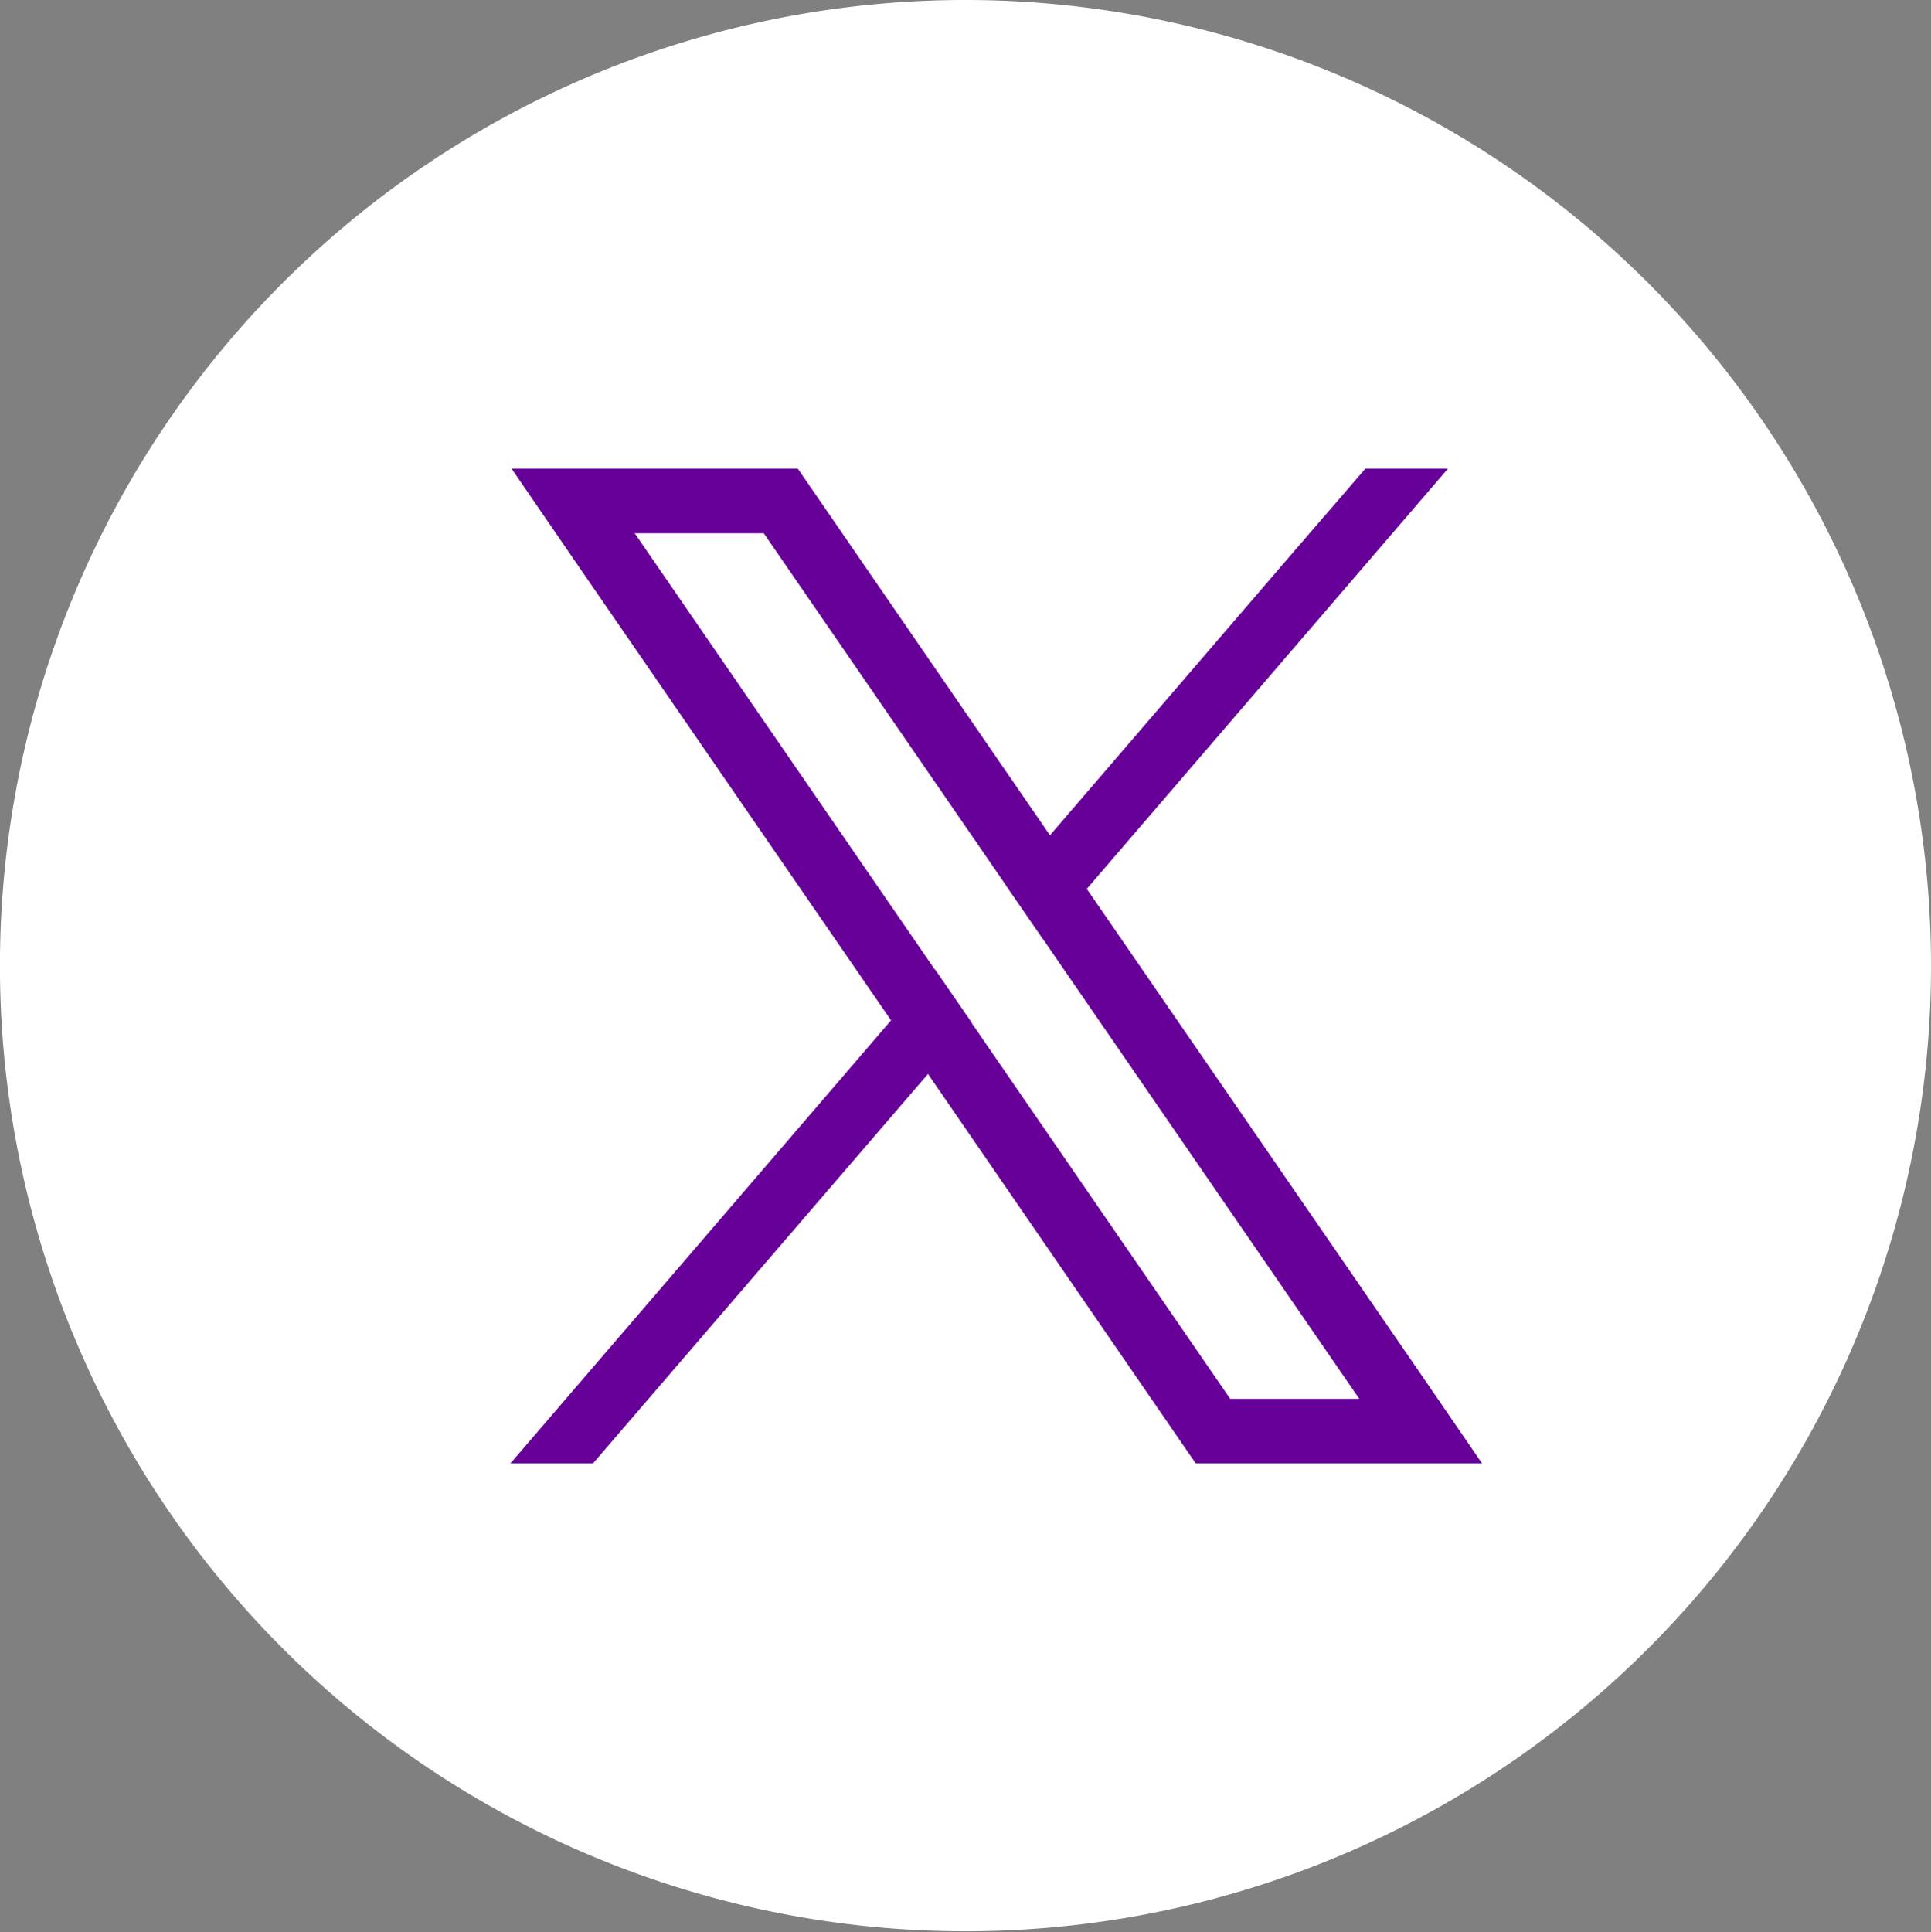
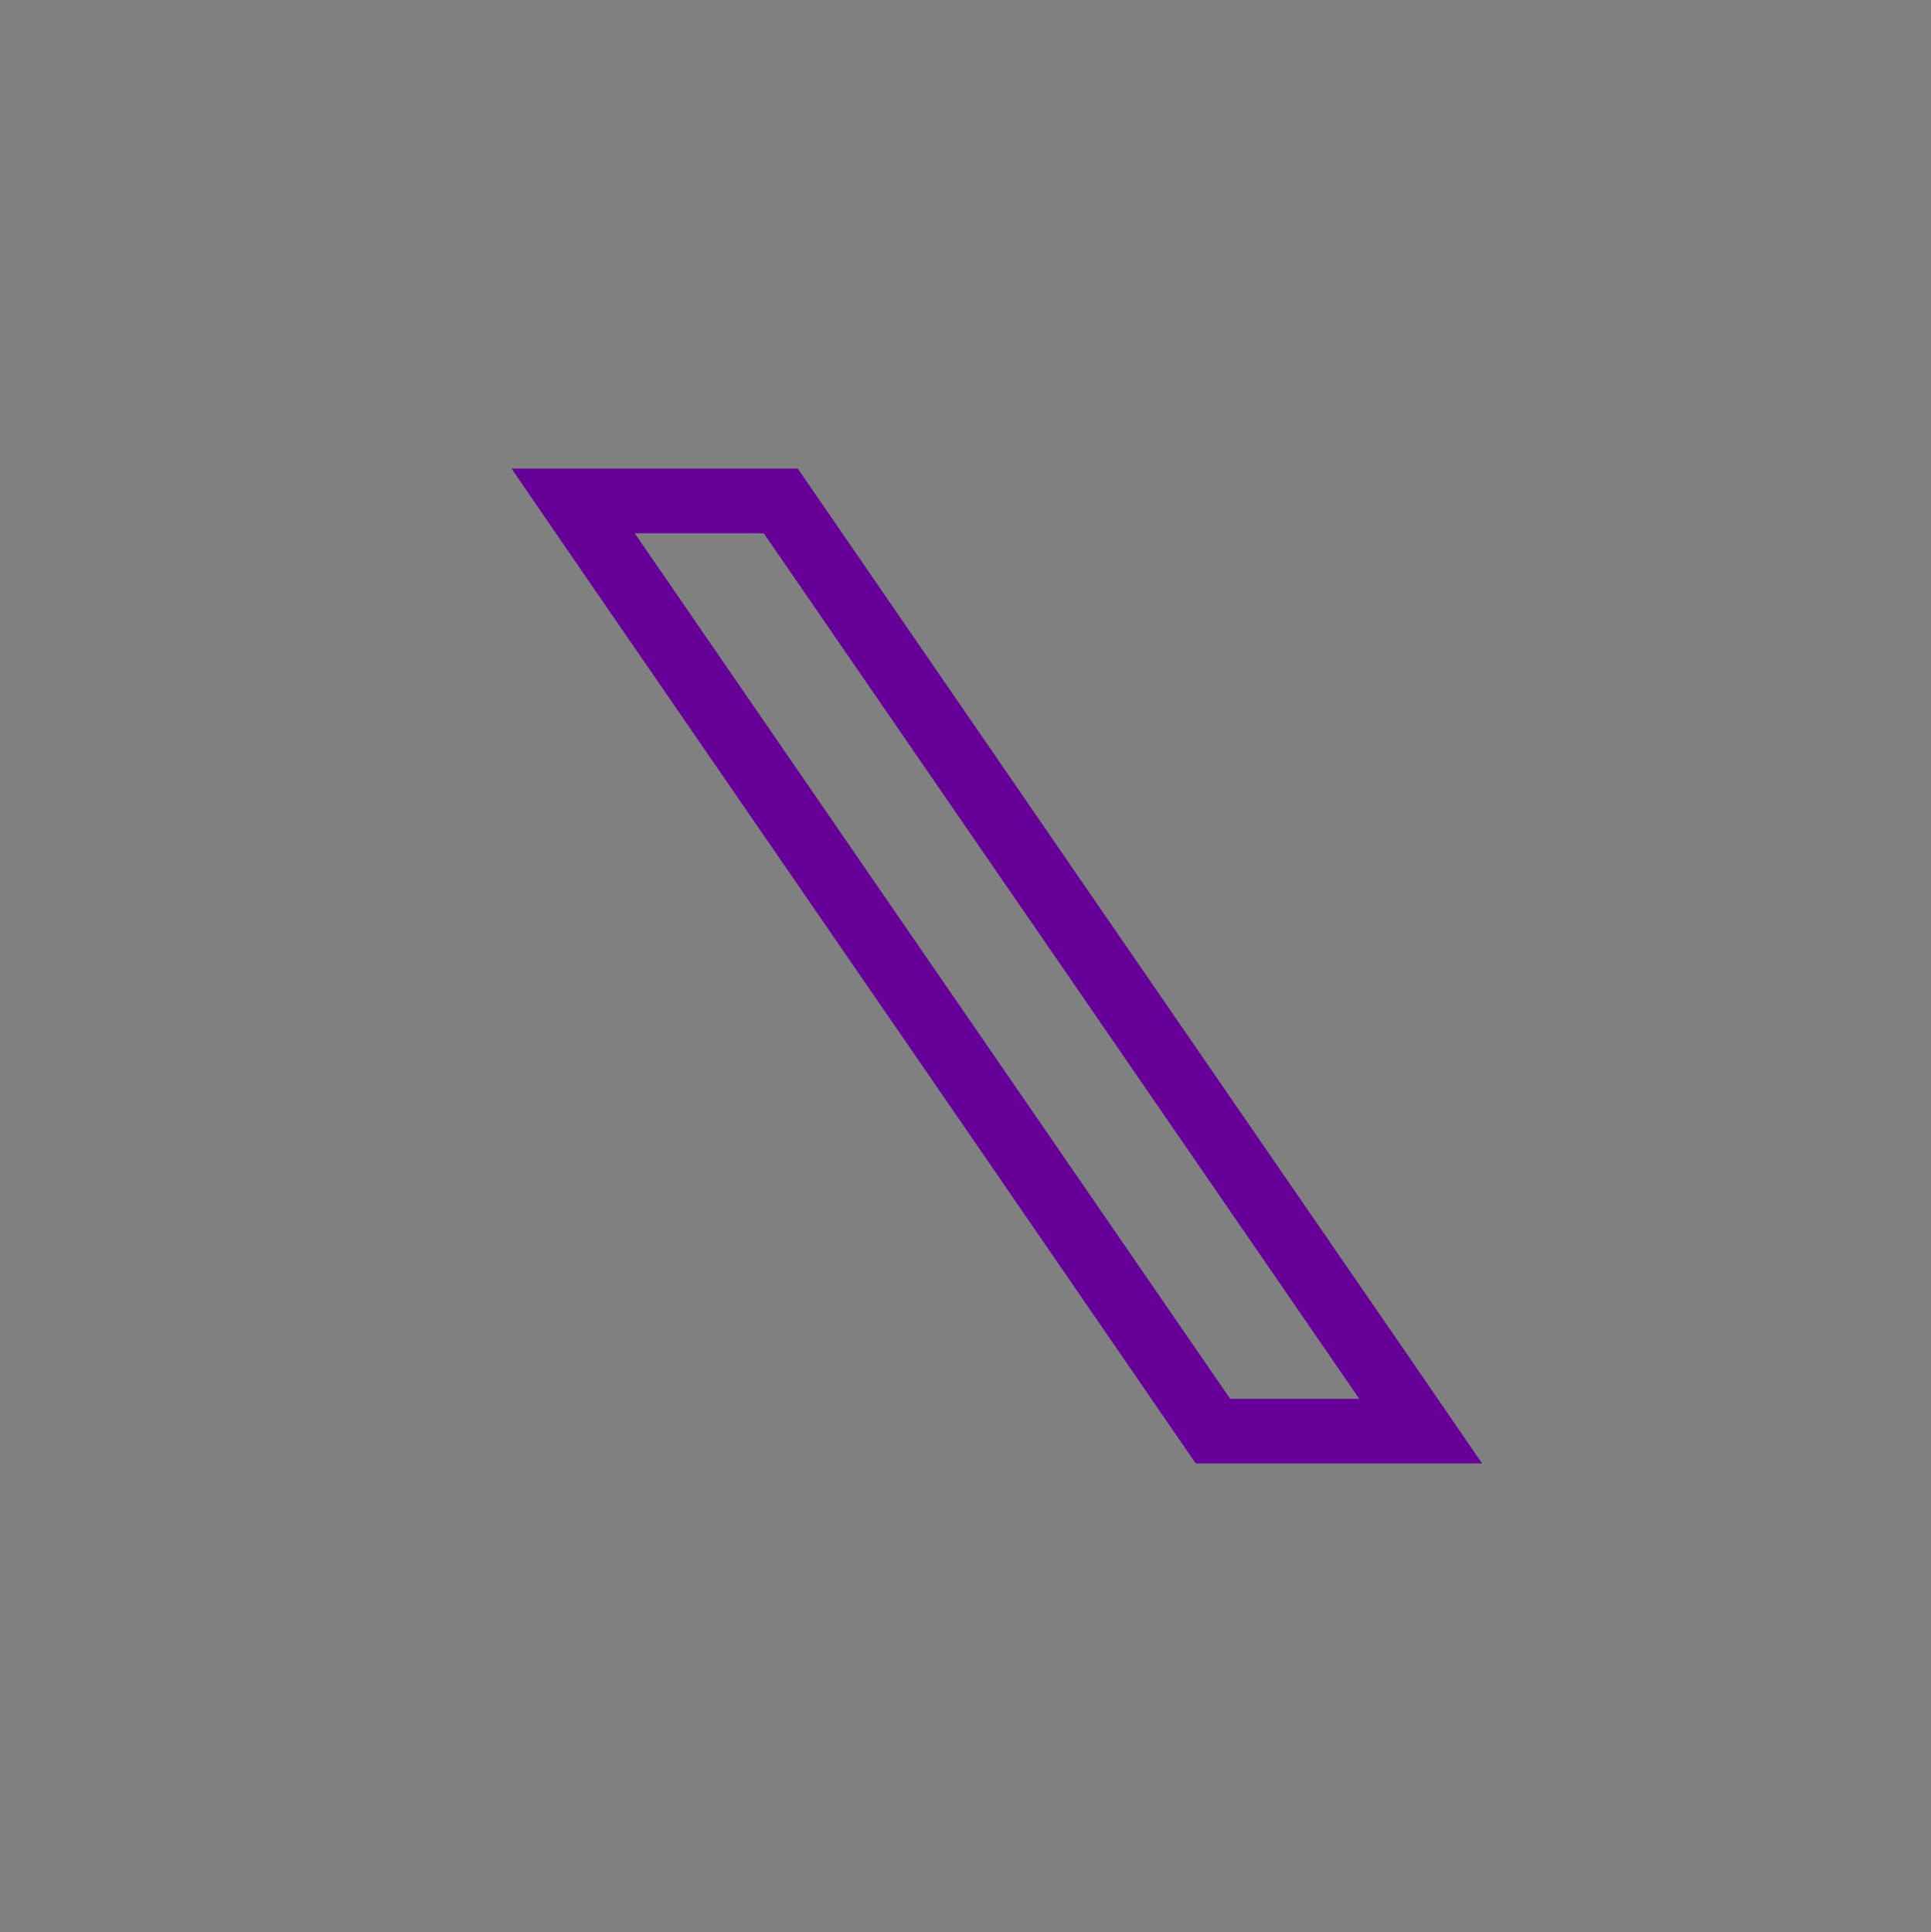
<svg xmlns="http://www.w3.org/2000/svg" id="Grupo_15" data-name="Grupo 15" width="38.823" height="38.842" viewBox="0 0 38.823 38.842">
  <rect x="0" y="0" width="38.823" height="38.842" fill="#808080" stroke="none" />
  <g id="Grupo_14" data-name="Grupo 14" transform="translate(0 0)">
    <g id="Grupo_23" data-name="Grupo 23" transform="translate(0 0)">
-       <path id="Caminho_87" data-name="Caminho 87" d="M38.823,19.43A19.412,19.412,0,1,1,19.412,0,19.418,19.418,0,0,1,38.823,19.43" fill="#fff" />
      <g id="Grupo_6681" data-name="Grupo 6681" transform="translate(10.261 9.42)">
        <path id="Caminho_101340" data-name="Caminho 101340" d="M9.273,11.143l-.741-1.075L2.5,1.3H5.094L9.973,8.391l.741,1.075L17.067,18.7H14.472ZM.023,0l1.4,2.04,6.229,9.05.74,1.074,5,7.272.388.564h5.757l-1.4-2.04-6.55-9.514-.74-1.077L6.166.563,5.778,0Z" fill="#609" />
-         <path id="Caminho_101341" data-name="Caminho 101341" d="M7.655,11.09,0,20H1.66L8.4,12.165l.878-1.022-.74-1.074Z" fill="#609" />
-         <path id="Caminho_101342" data-name="Caminho 101342" d="M17.191,0,15.77,1.646,10.851,7.369,9.974,8.391l.741,1.075.877-1.02L18.851,0Z" fill="#609" />
      </g>
    </g>
  </g>
</svg>